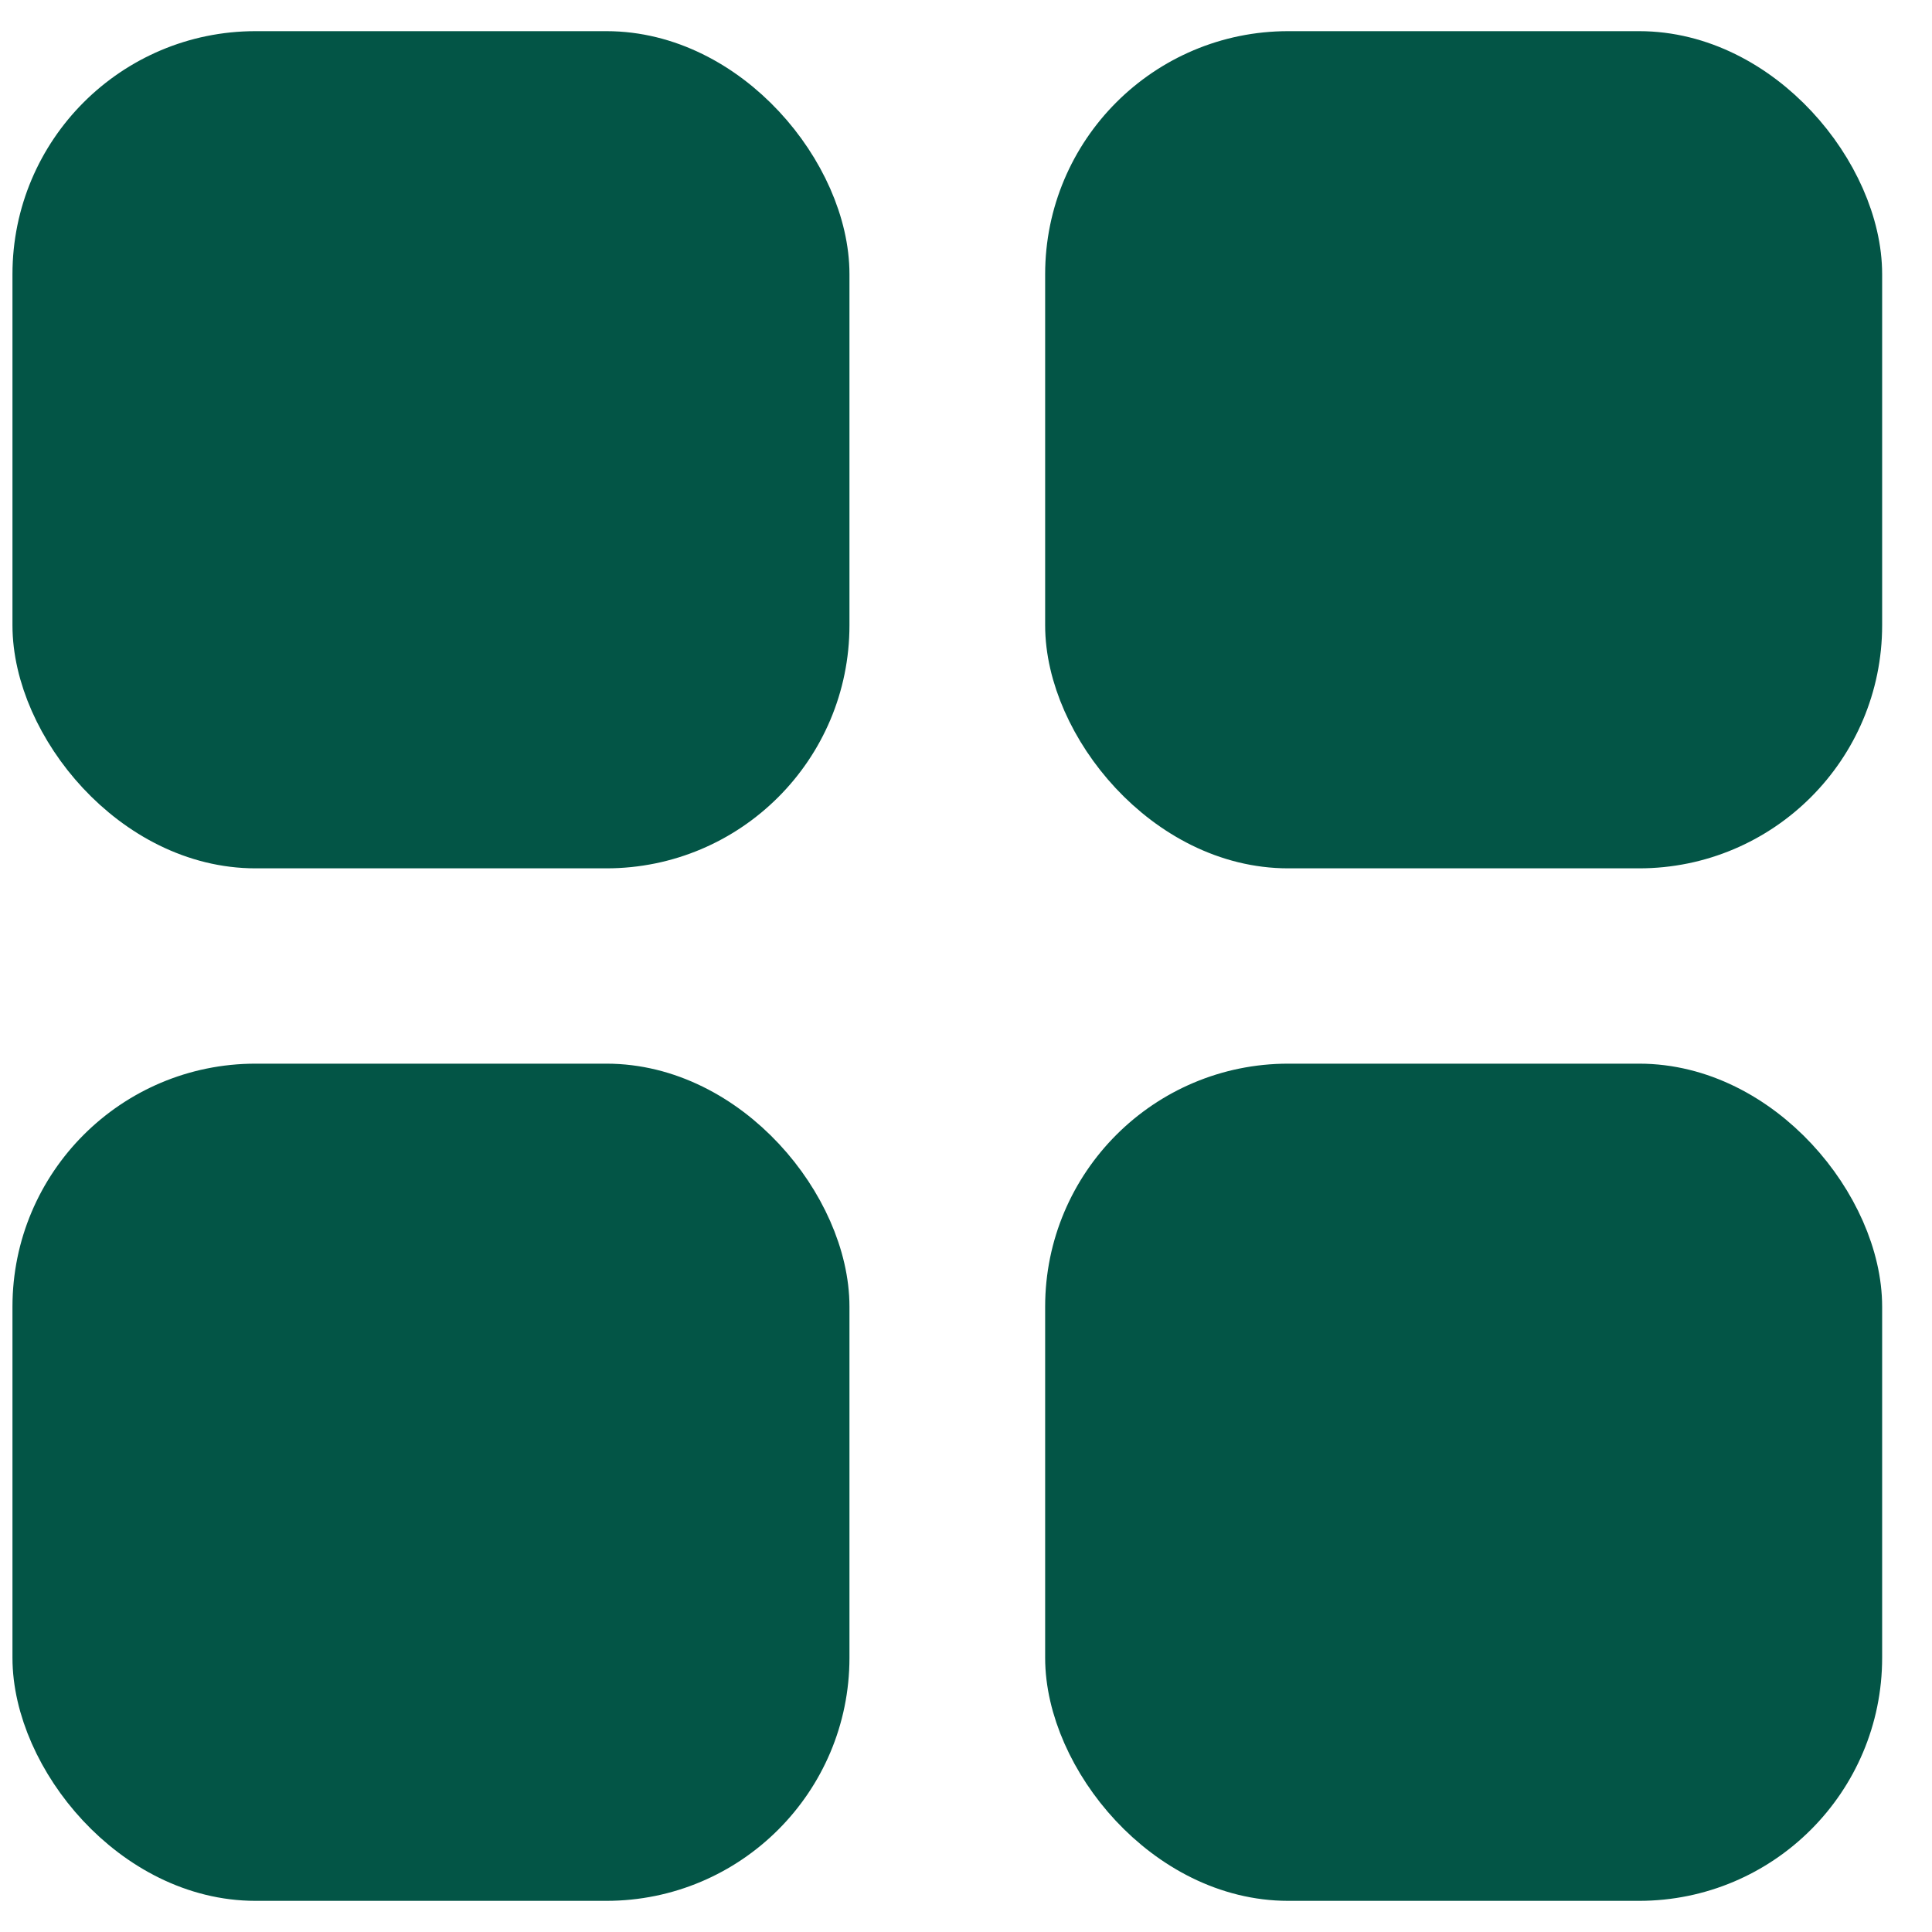
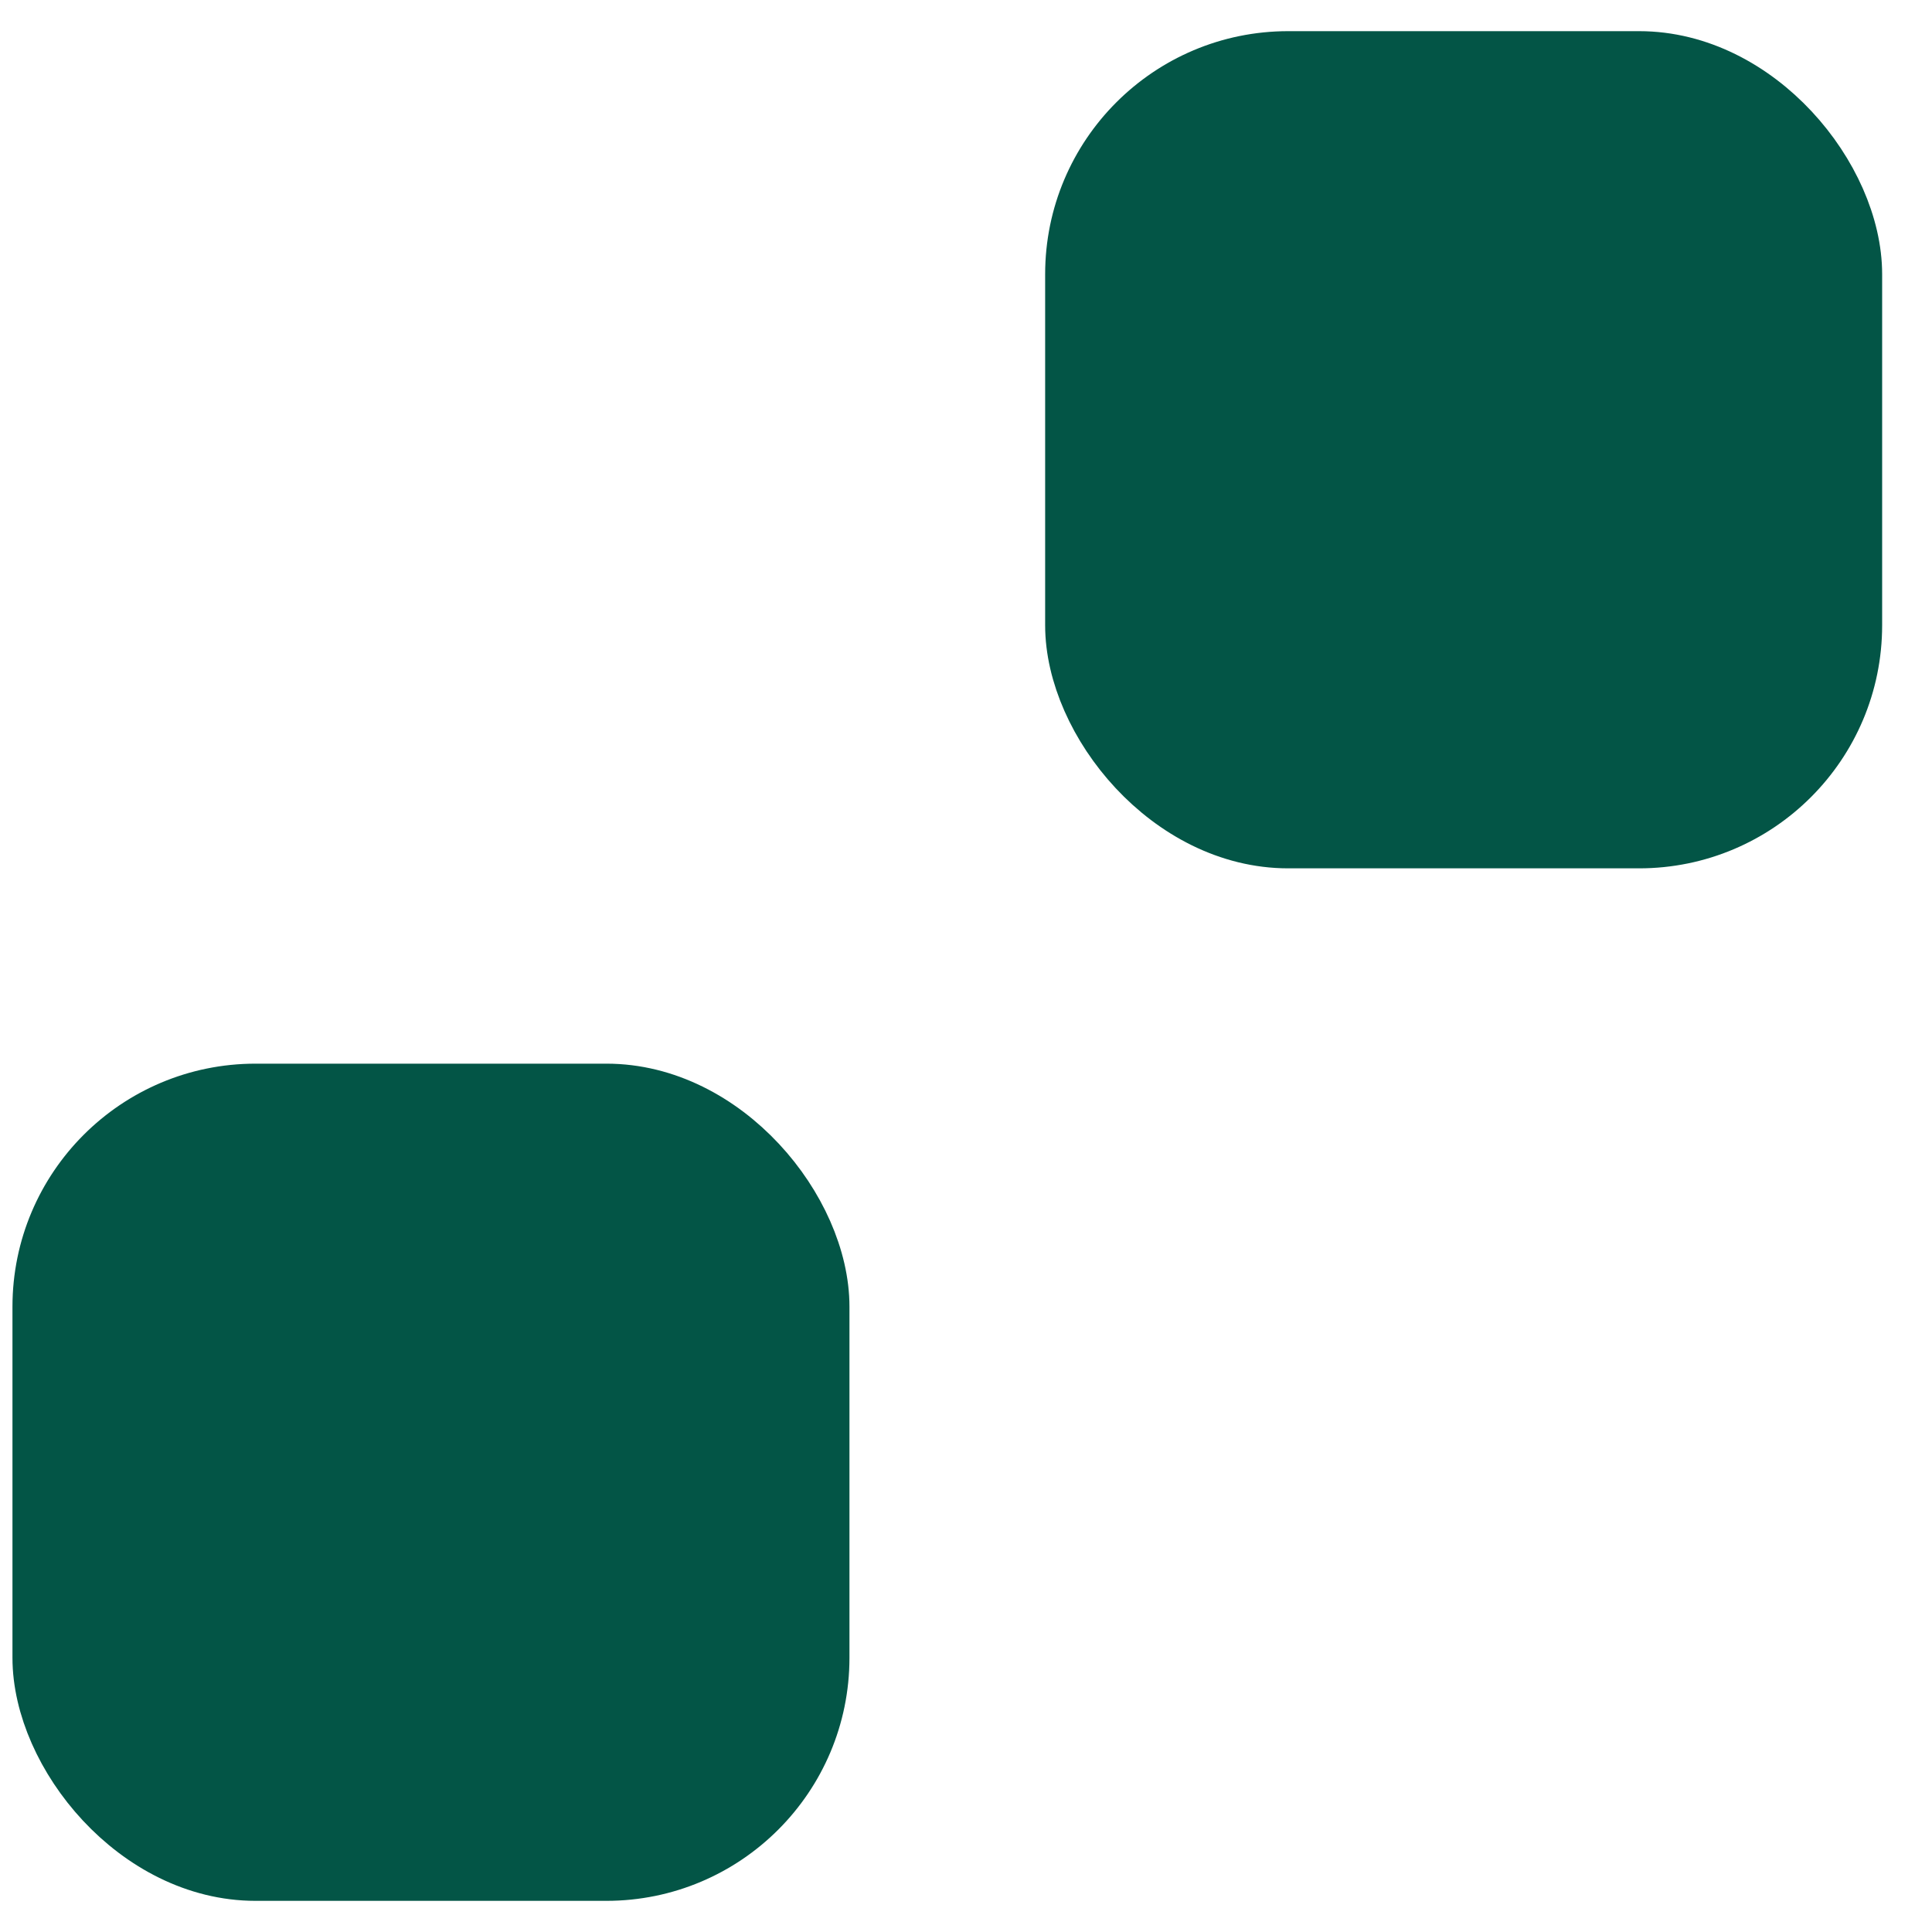
<svg xmlns="http://www.w3.org/2000/svg" width="31" height="31" viewBox="0 0 31 31" fill="none">
-   <rect x="0.7" y="1" width="12.43" height="12.433" rx="3.4" fill="#035546" stroke="#035546" />
  <rect x="0.7" y="17.567" width="12.43" height="12.433" rx="3.4" fill="#035546" stroke="#035546" />
  <rect x="17.27" y="1" width="12.43" height="12.433" rx="3.4" fill="#035546" stroke="#035546" />
-   <rect x="17.27" y="17.567" width="12.43" height="12.433" rx="3.4" fill="#035546" stroke="#035546" />
</svg>